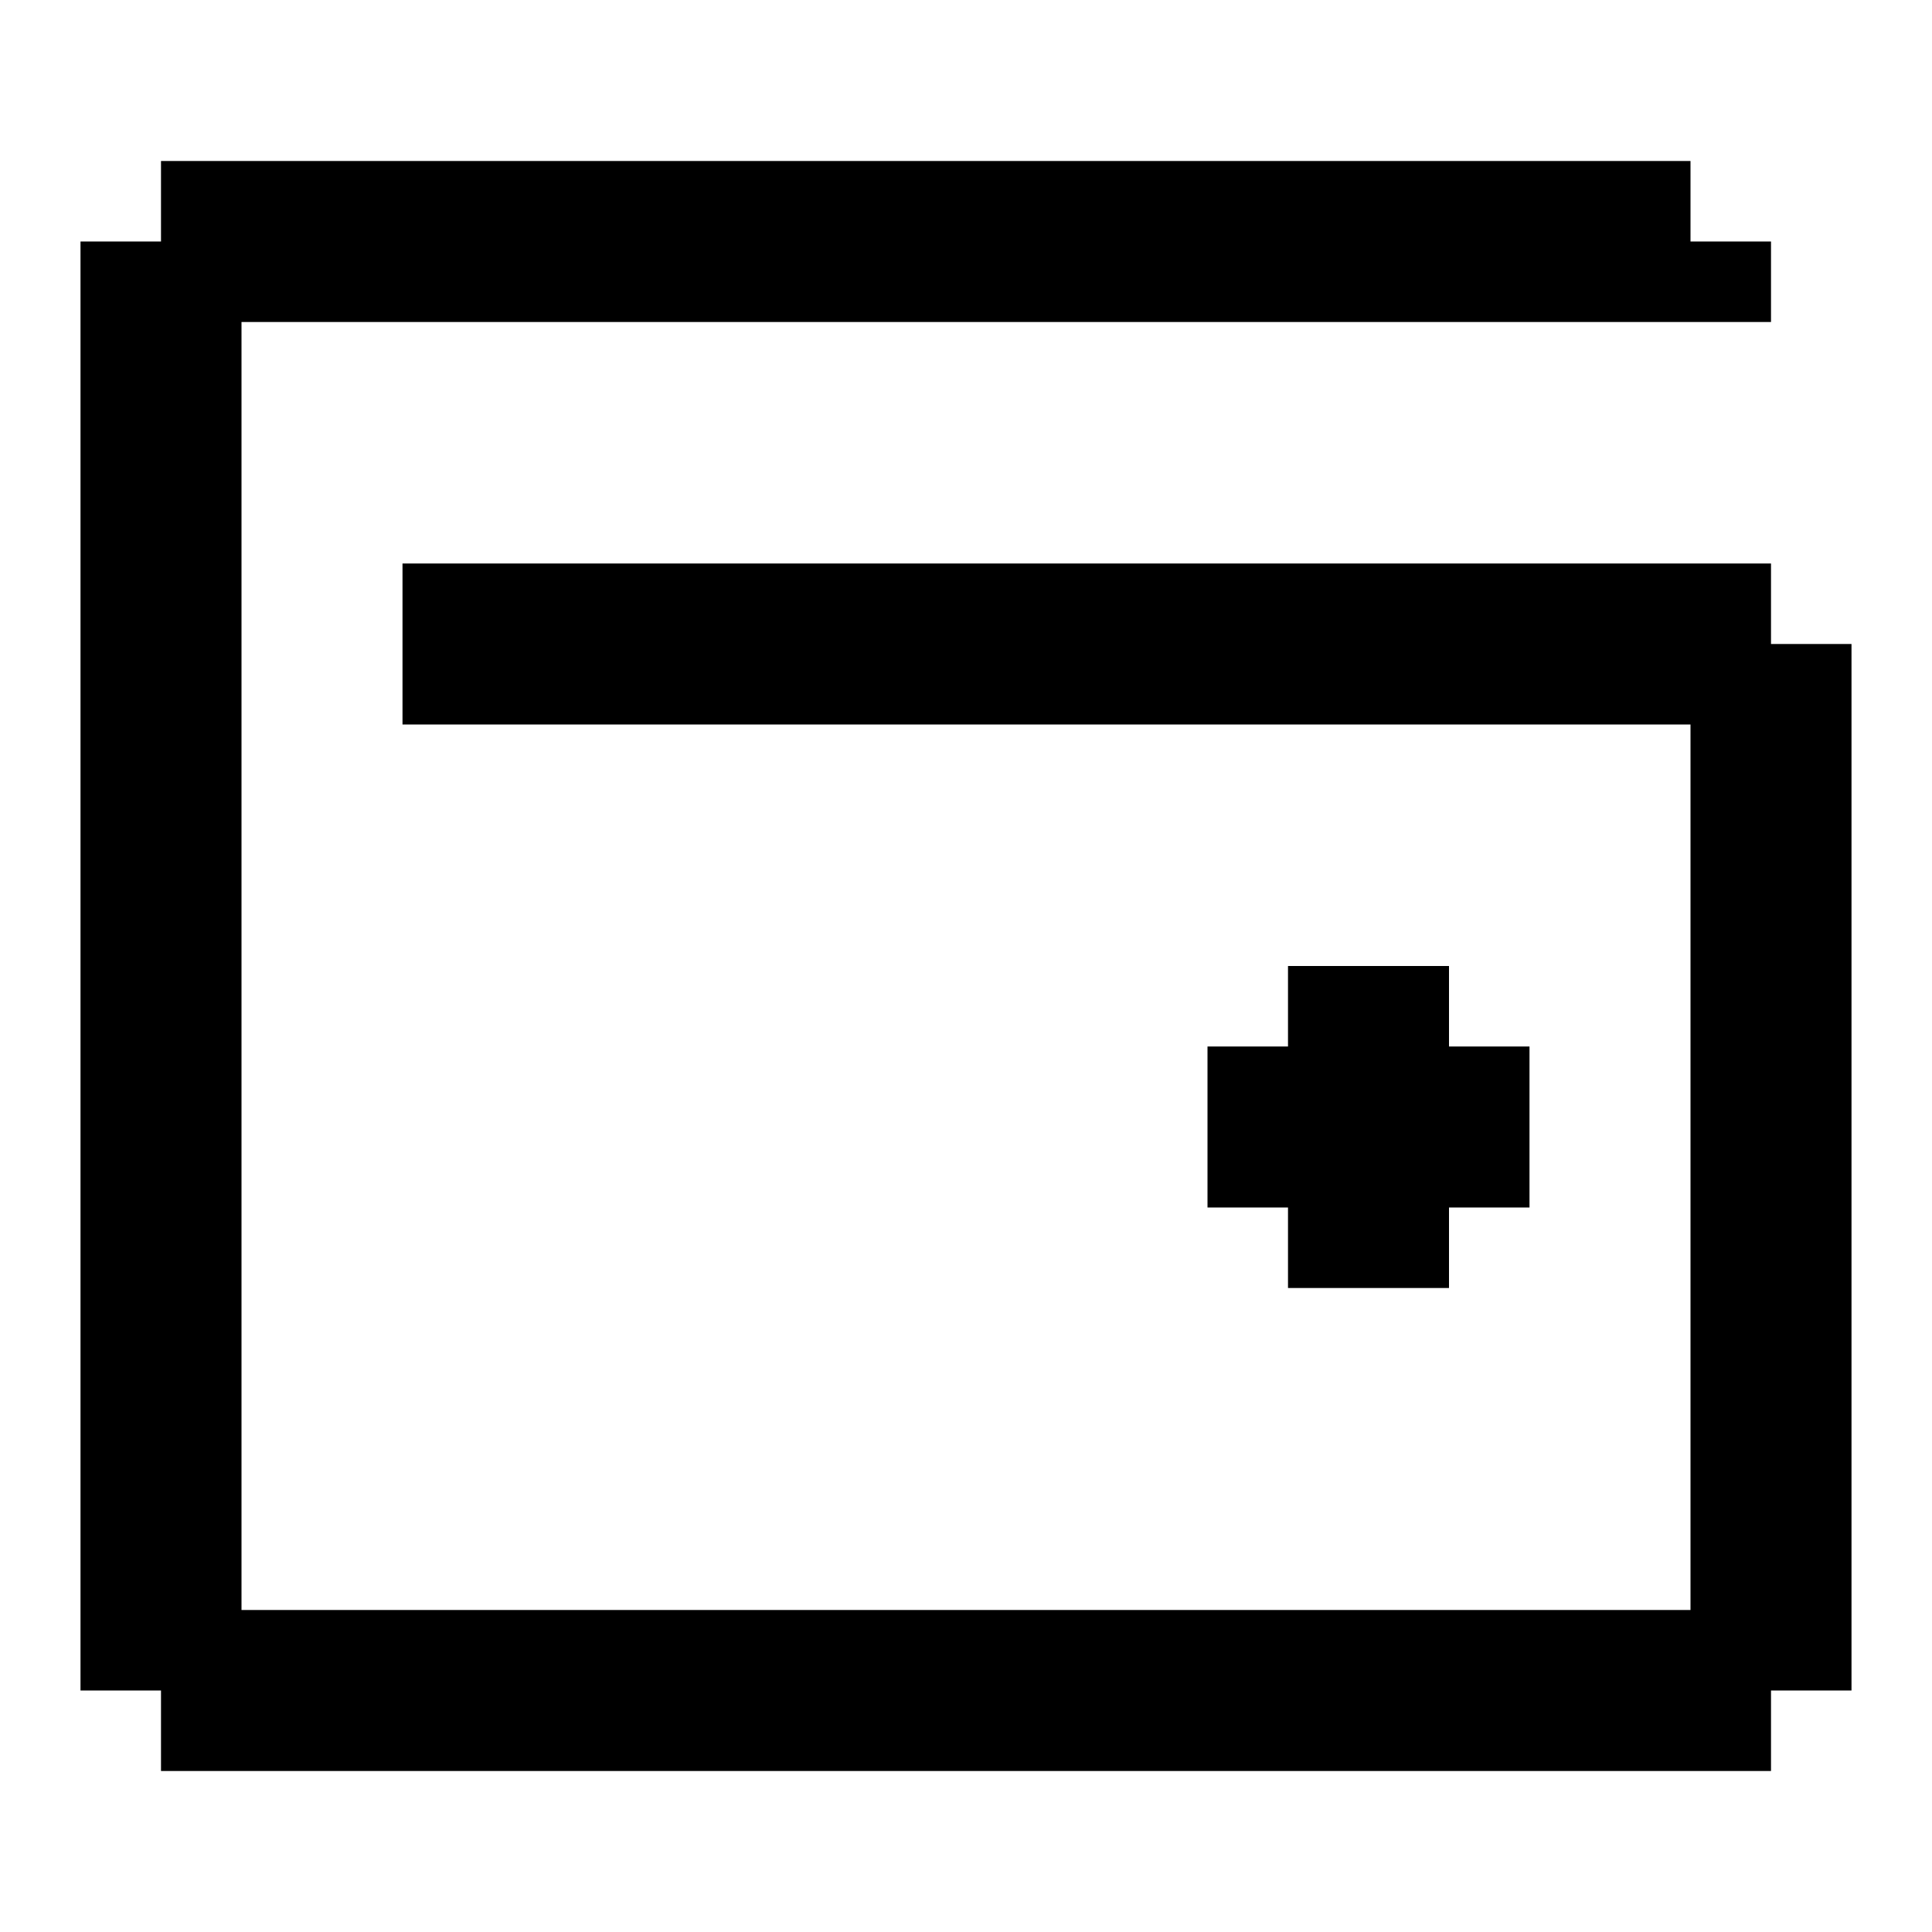
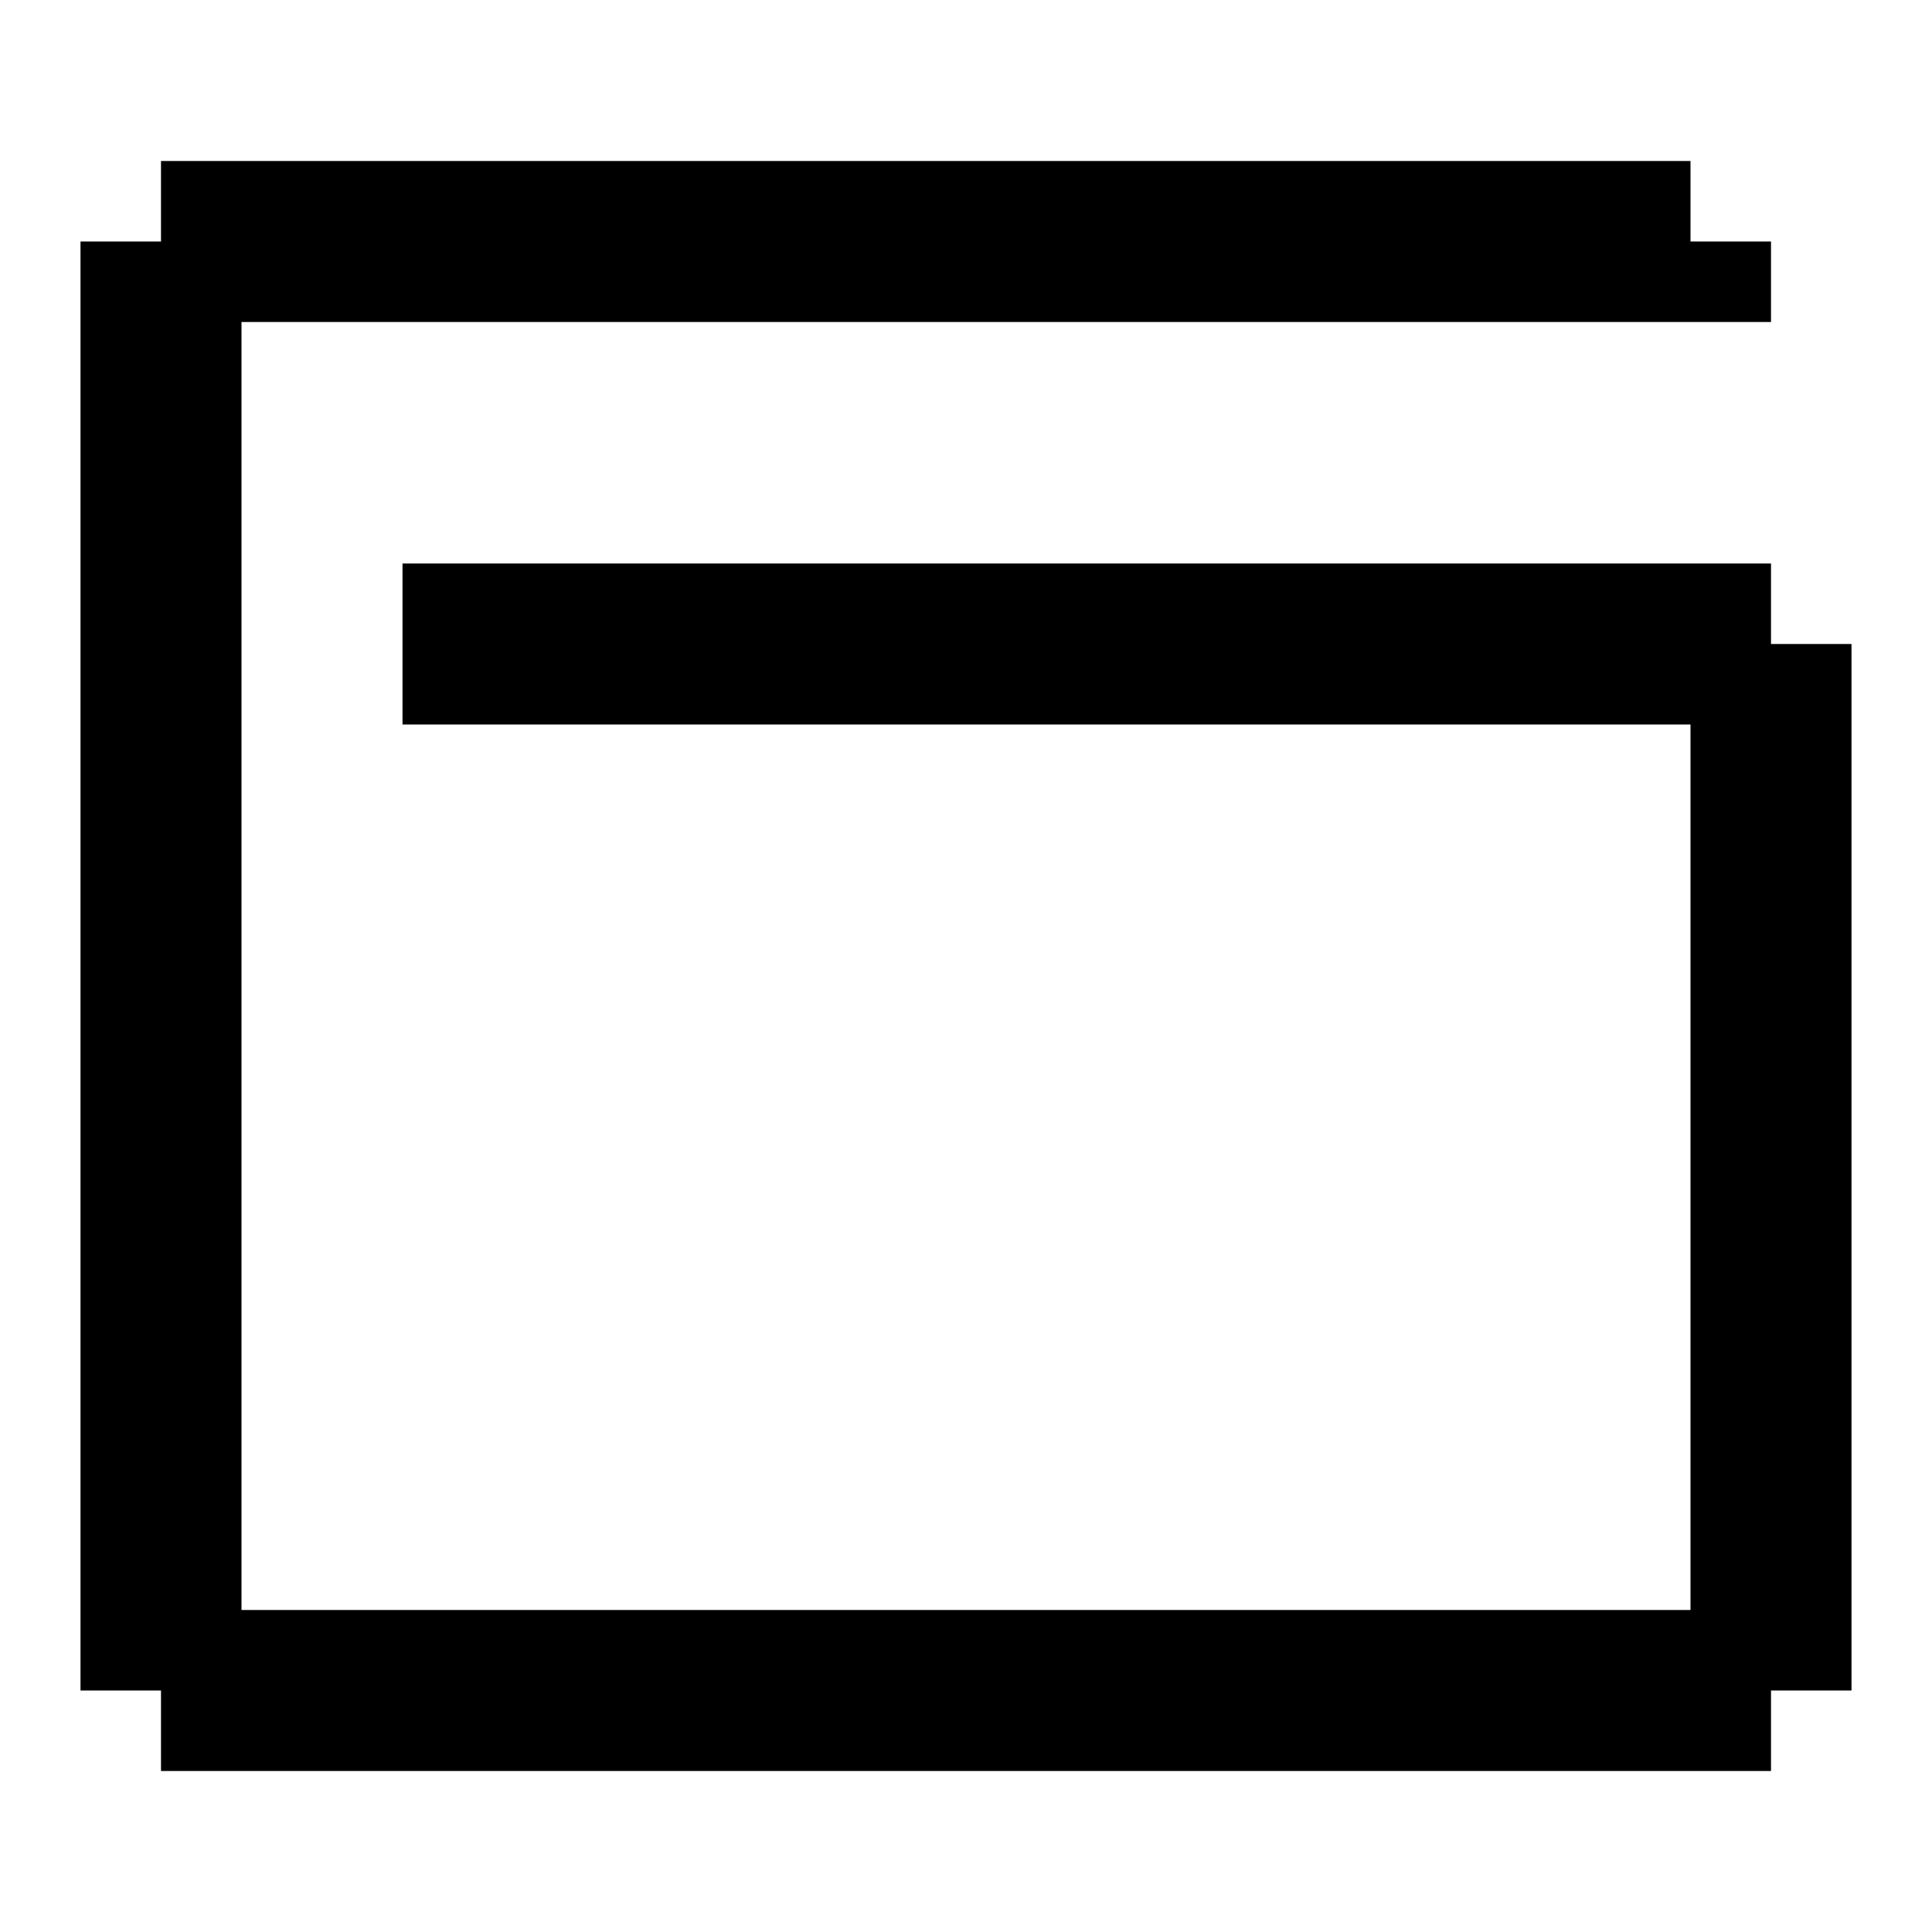
<svg xmlns="http://www.w3.org/2000/svg" id="Wallet" viewBox="0 0 24 24">
-   <polygon points="18 12 18 13 19 13 19 15 18 15 18 16 16 16 16 15 15 15 15 13 16 13 16 12 18 12" />
  <polygon points="23 8 23 21 22 21 22 22 2 22 2 21 1 21 1 3 2 3 2 2 21 2 21 3 22 3 22 4 3 4 3 20 21 20 21 9 5 9 5 7 22 7 22 8 23 8" />
</svg>